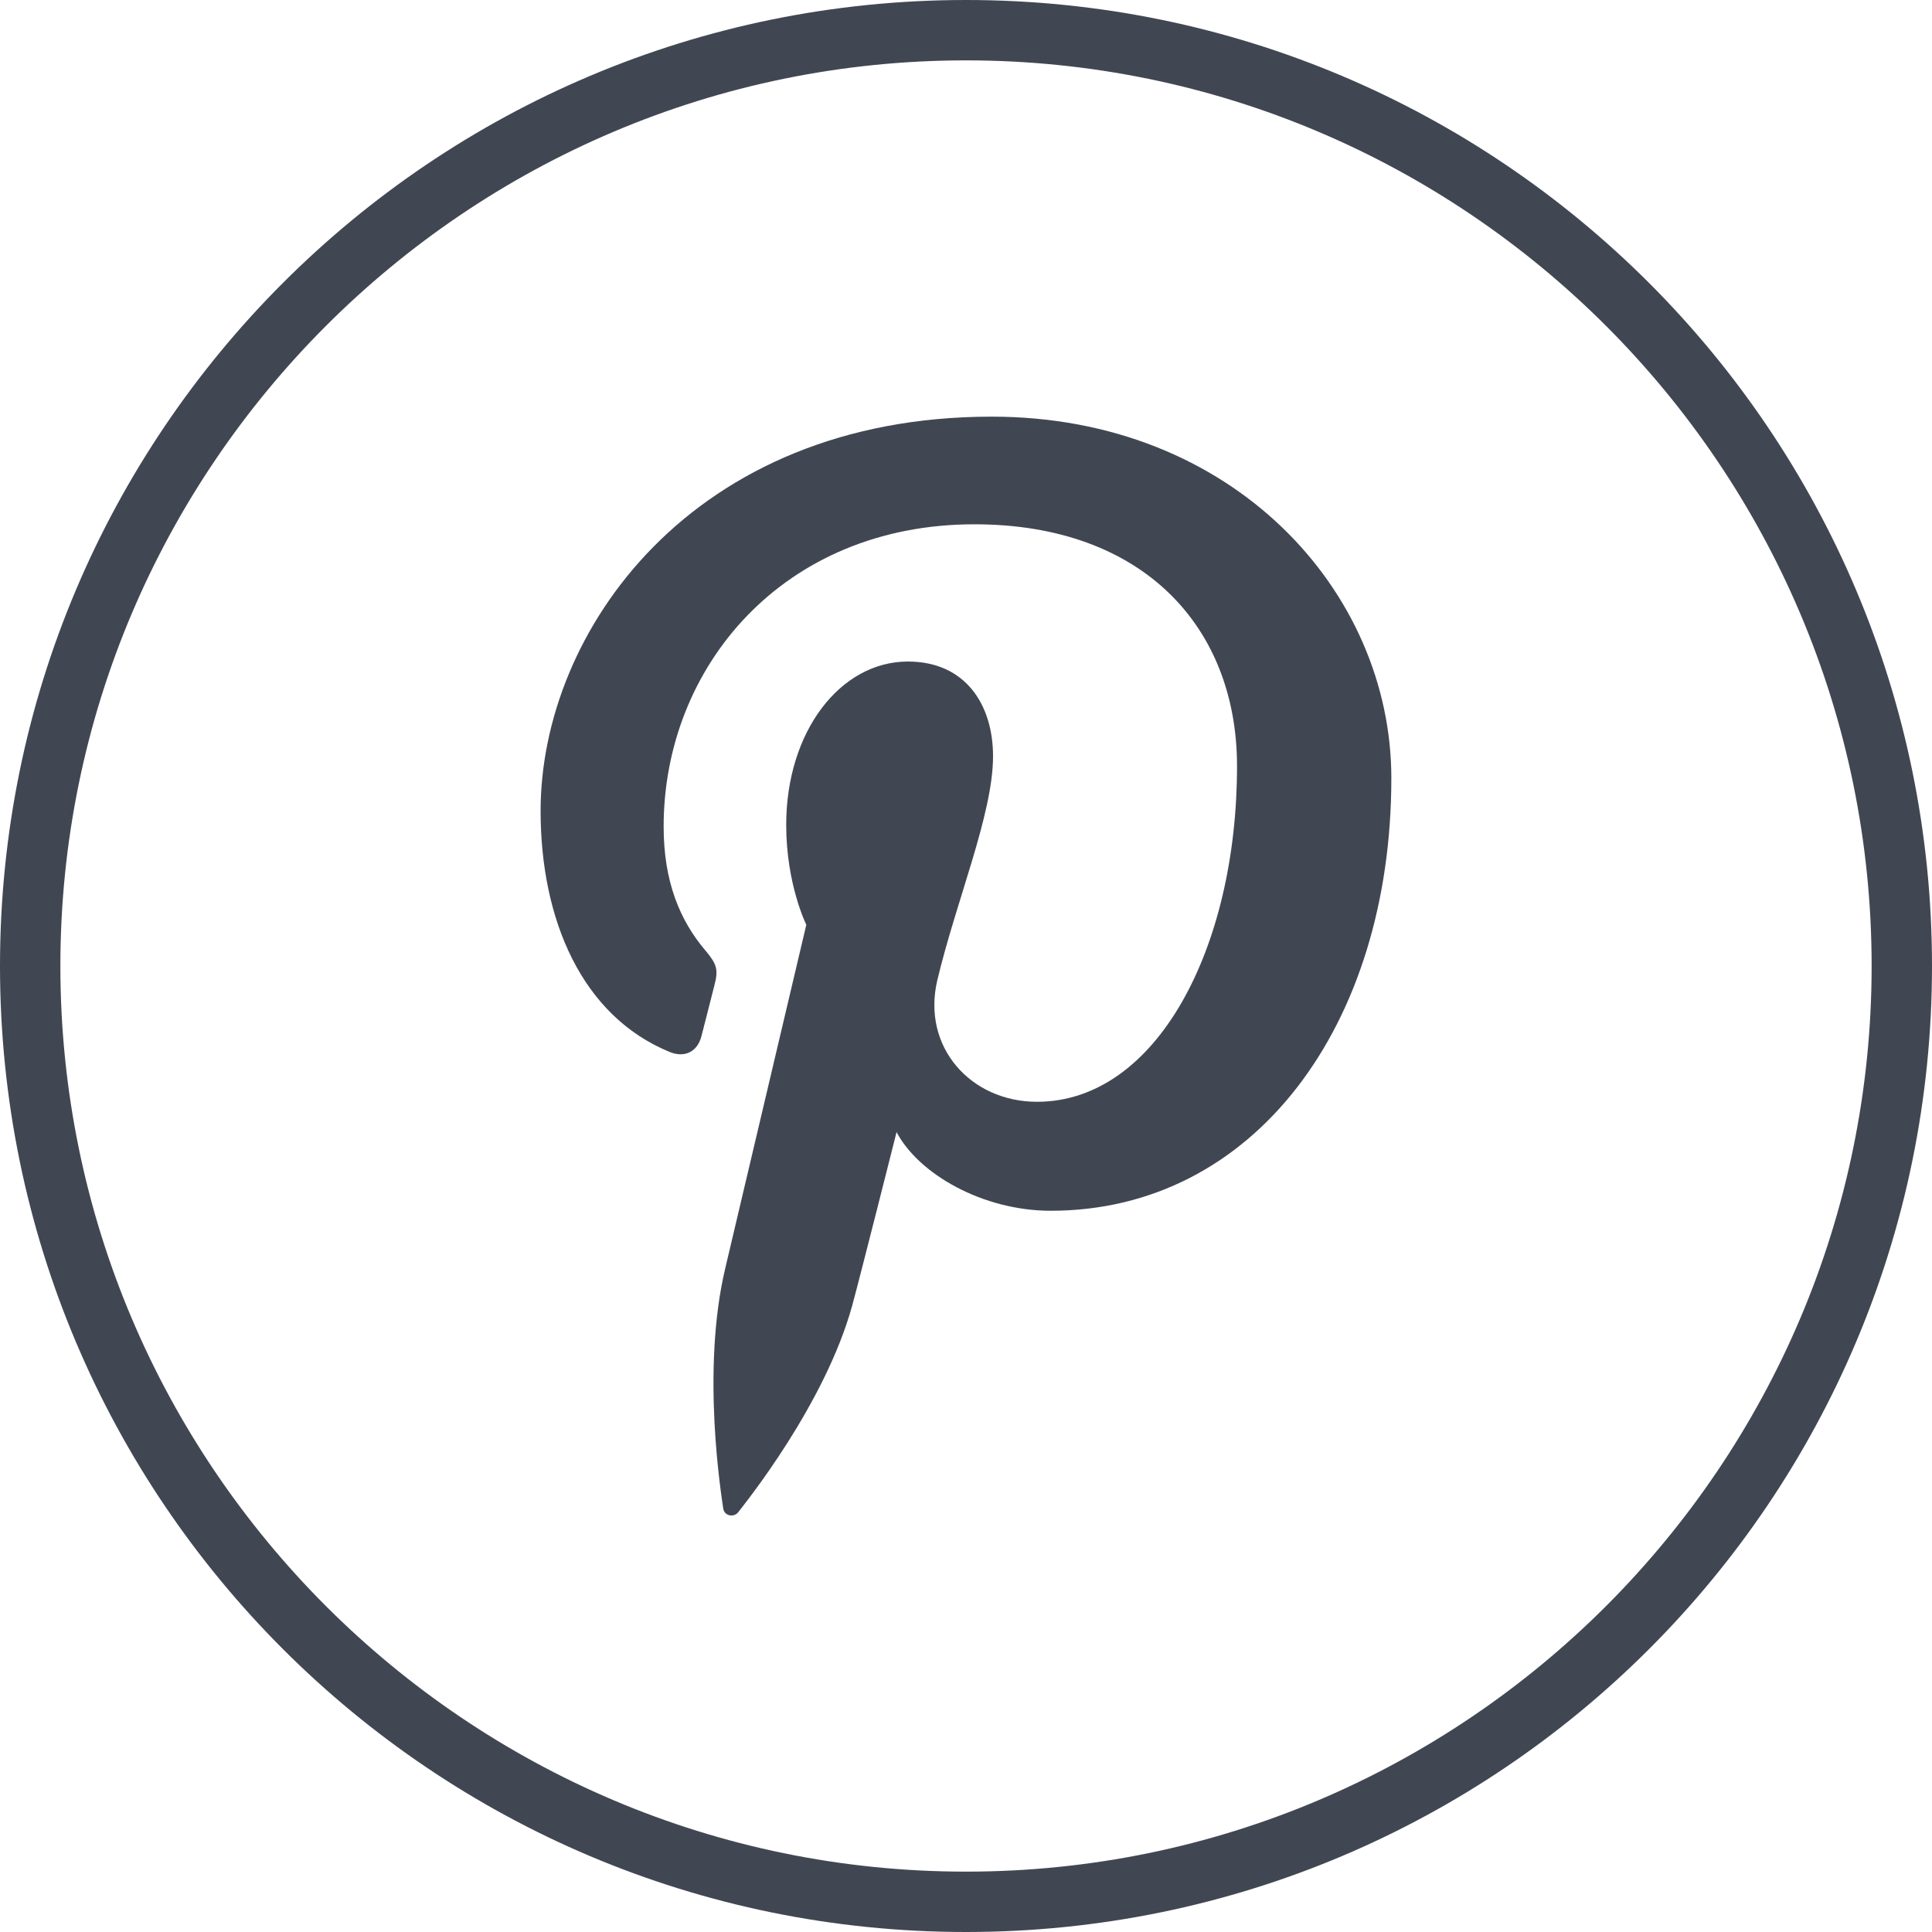
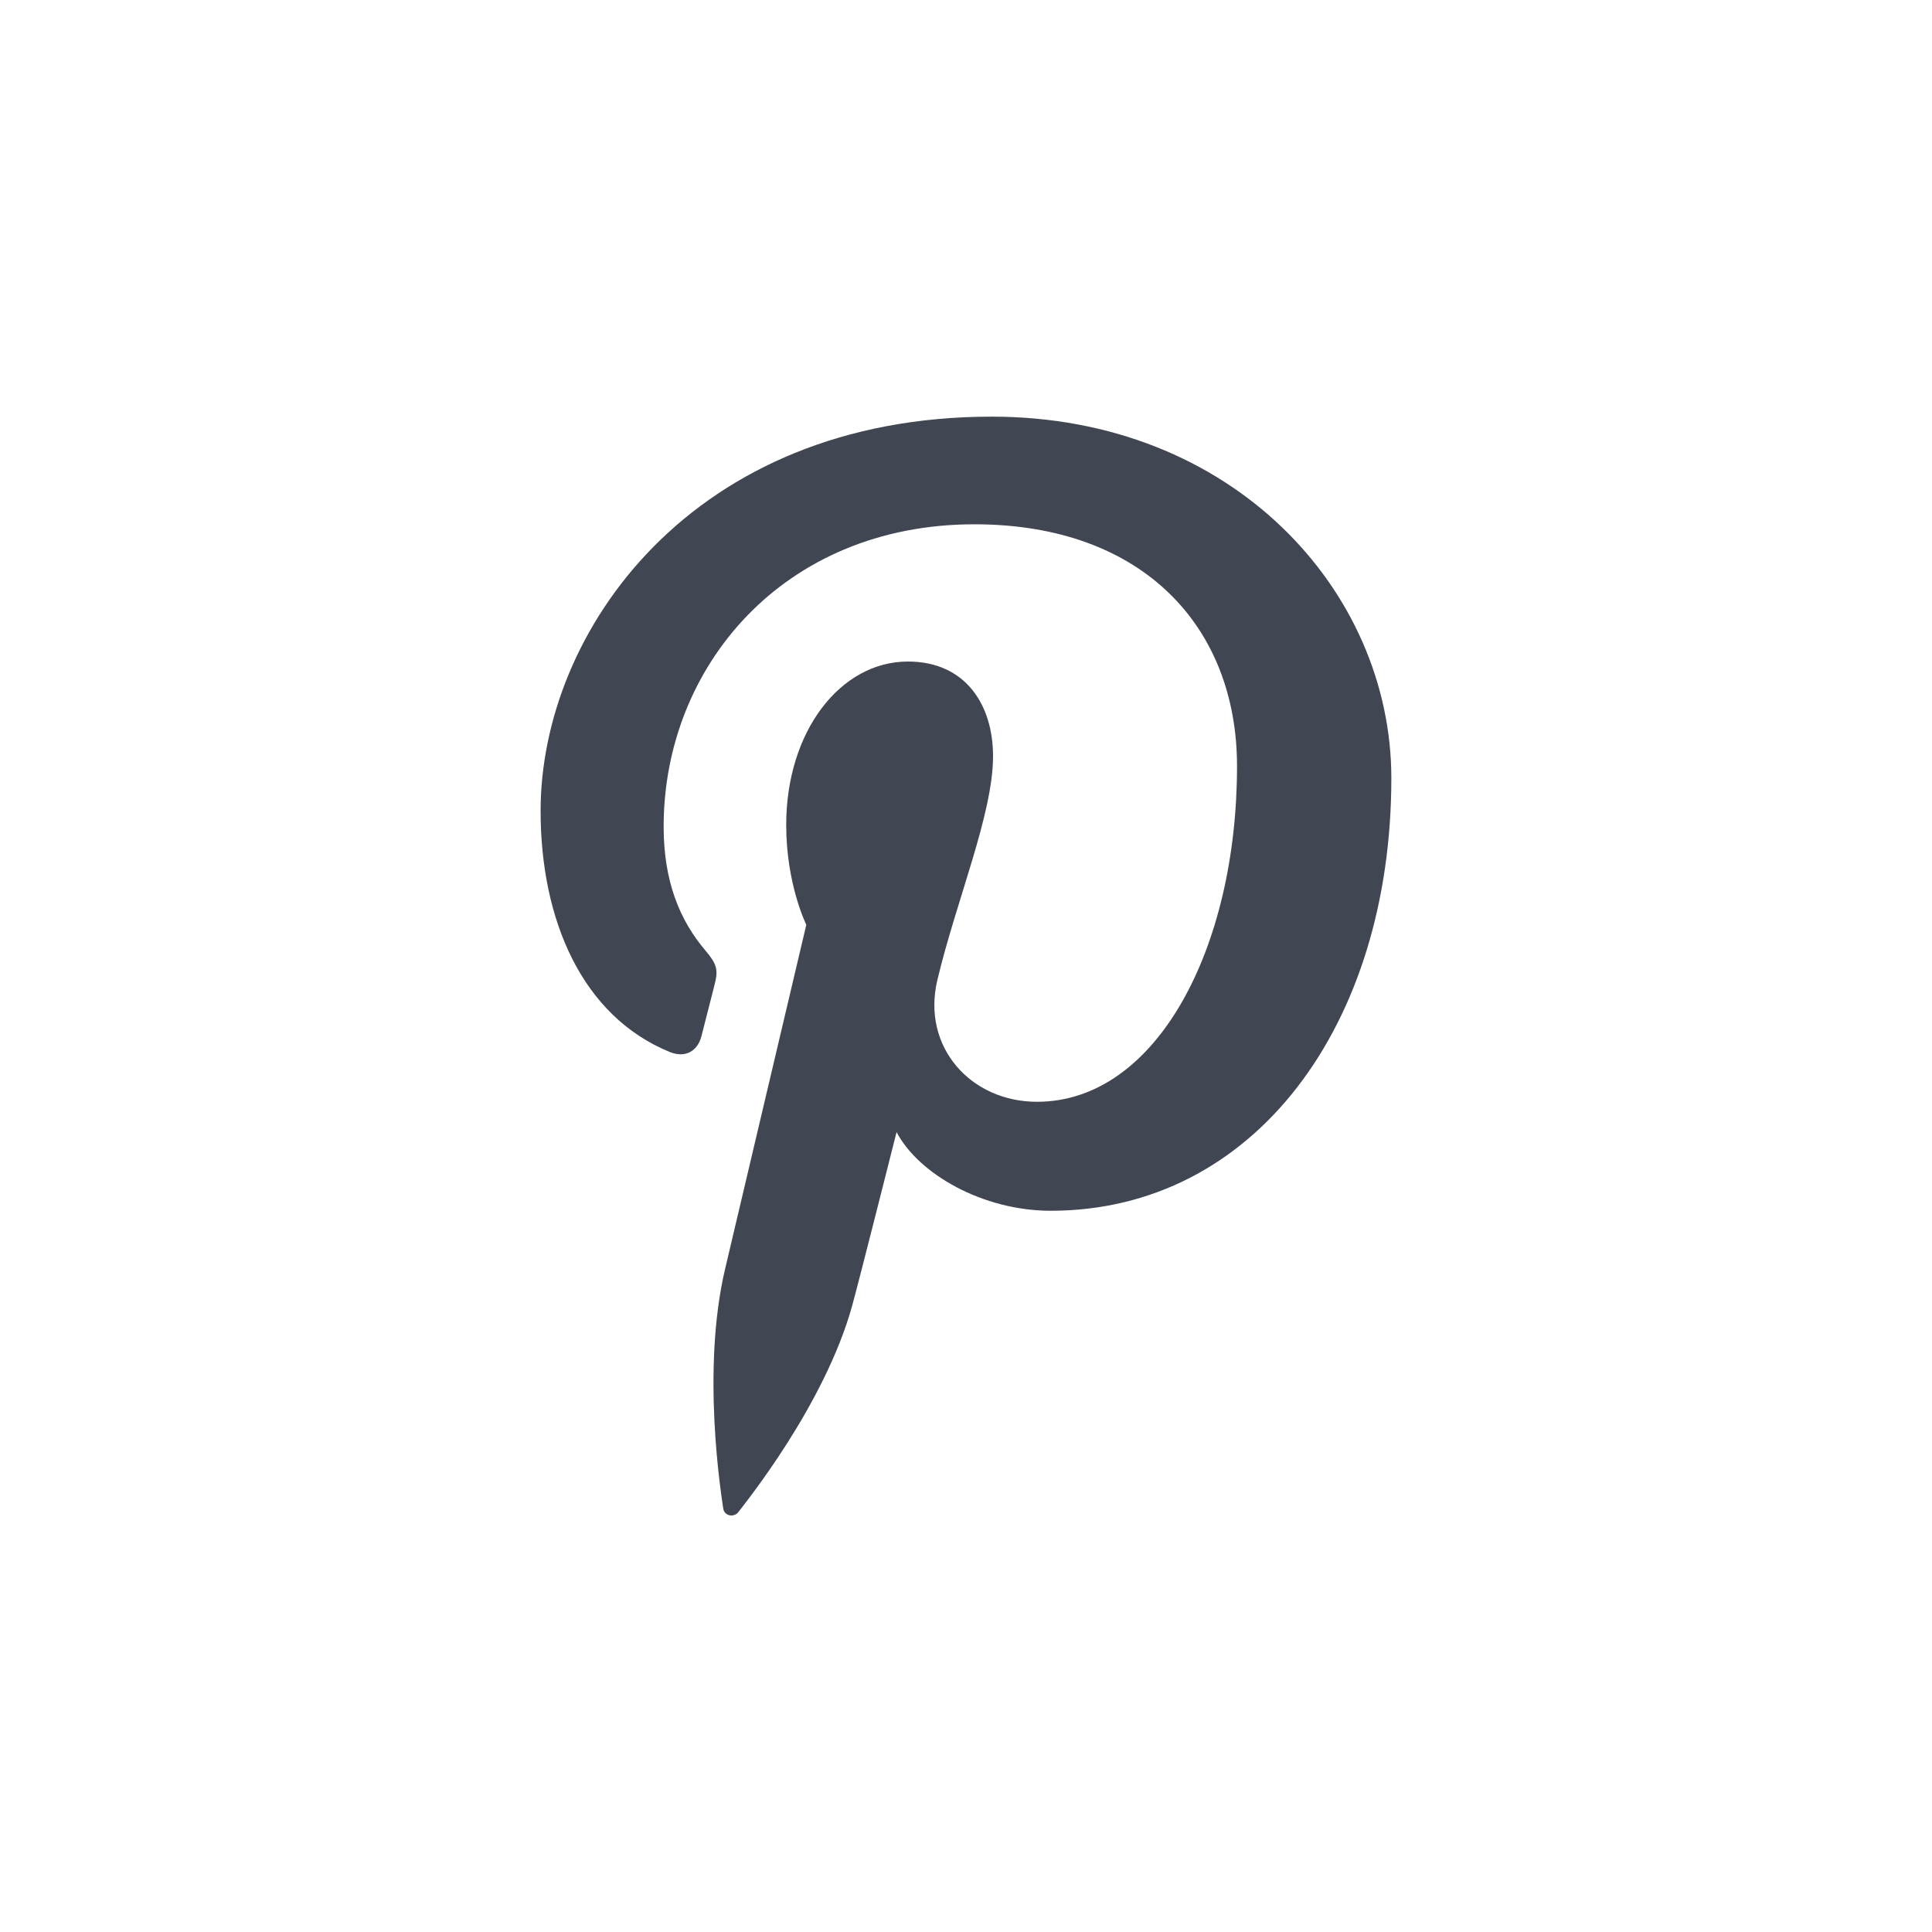
<svg xmlns="http://www.w3.org/2000/svg" xml:space="preserve" viewBox="0 0 32 32" id="pinterest">
  <g fill="#414752">
    <path d="M23.045 12.889c0 4.101-2.28 7.165-5.641 7.165-1.129 0-2.19-.61-2.554-1.303 0 0-.607 2.409-.735 2.874-.453 1.643-1.784 3.286-1.887 3.421-.072.094-.231.064-.249-.06-.029-.209-.368-2.282.032-3.973l1.344-5.696s-.333-.667-.333-1.654c0-1.55.898-2.706 2.016-2.706.951 0 1.41.713 1.41 1.569 0 .956-.608 2.385-.923 3.709-.262 1.109.556 2.014 1.65 2.014 1.98 0 3.314-2.544 3.314-5.559 0-2.291-1.543-4.006-4.35-4.006-3.17 0-5.147 2.365-5.147 5.007 0 .911.269 1.554.69 2.05.193.229.22.32.15.583-.051.193-.165.655-.214.839-.069.265-.284.359-.523.262-1.46-.596-2.141-2.196-2.141-3.994 0-2.969 2.505-6.53 7.471-6.53 3.993-.001 6.62 2.887 6.62 5.988z" />
-     <path d="M16 1c8.271 0 15 6.729 15 15s-6.729 15-15 15S1 24.271 1 16 7.729 1 16 1m0-1C7.163 0 0 7.163 0 16s7.163 16 16 16 16-7.163 16-16S24.836 0 16 0z" />
  </g>
</svg>